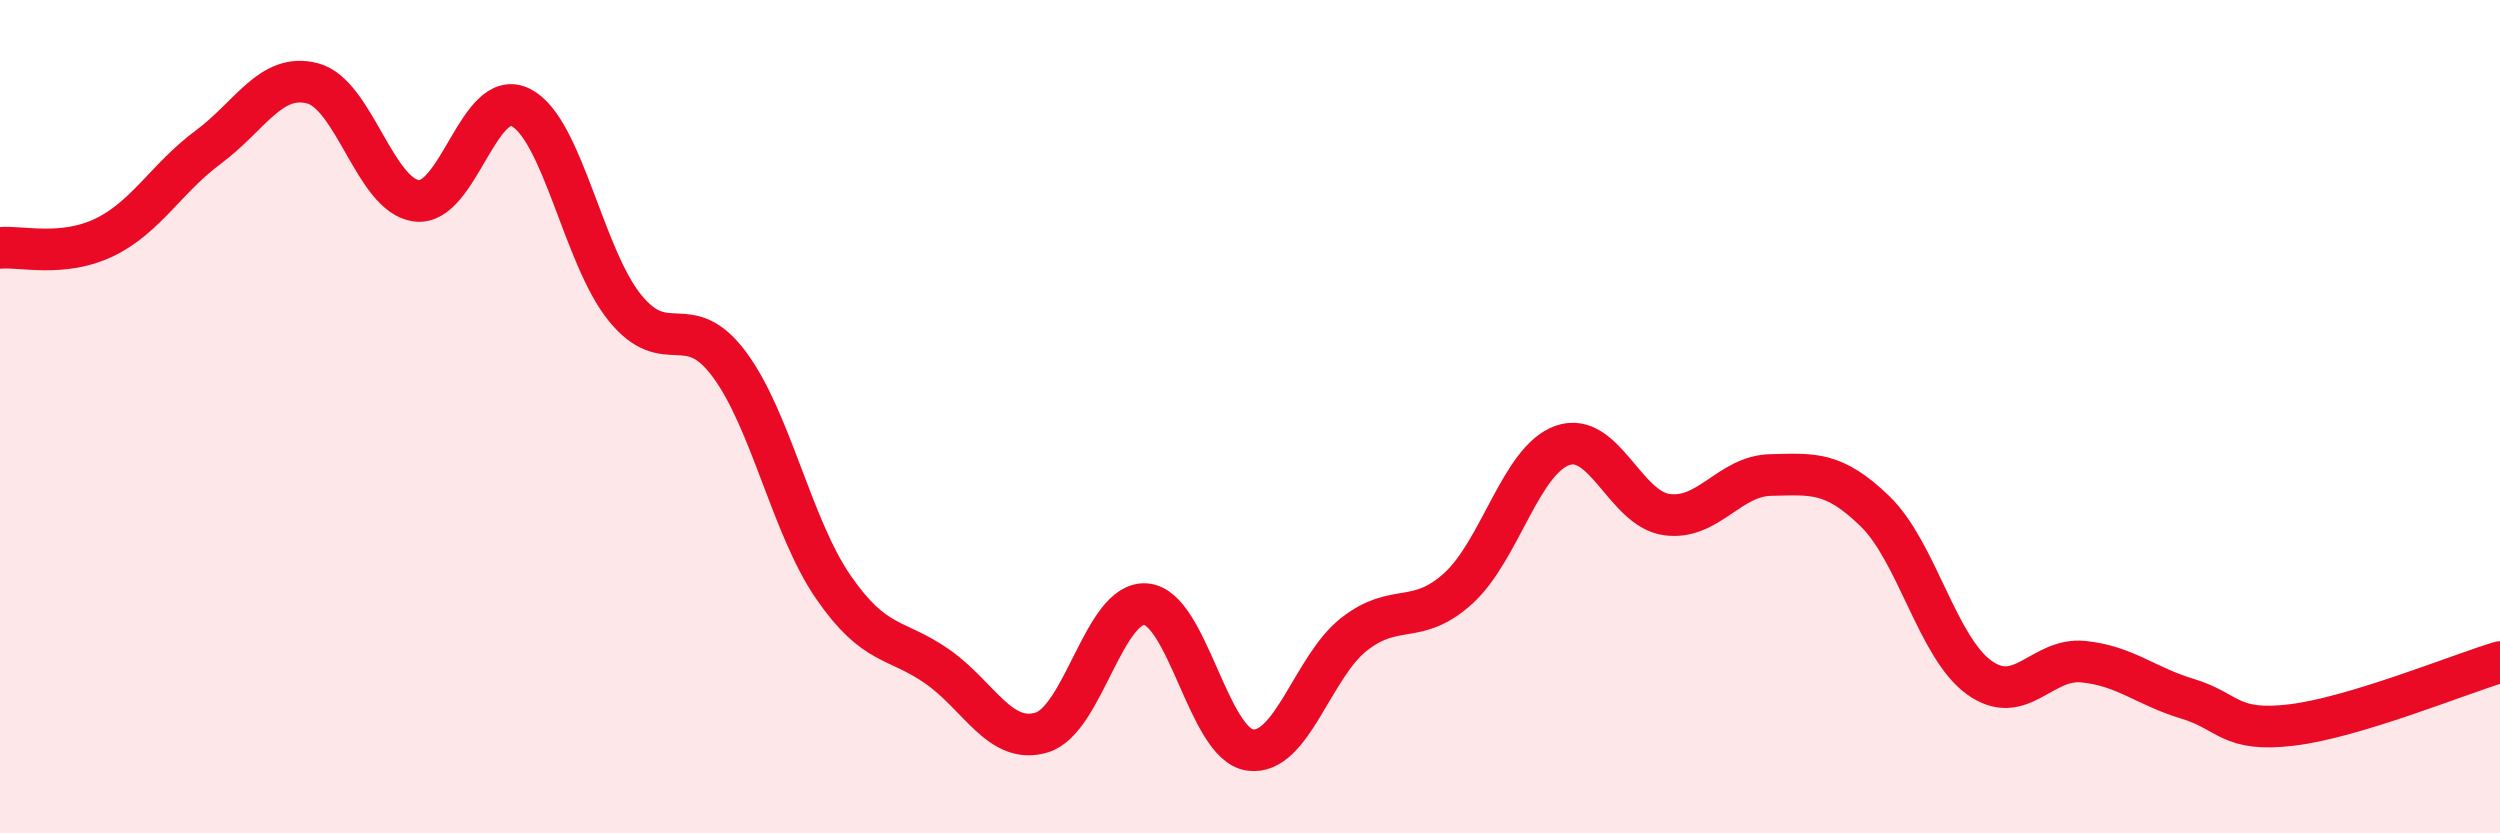
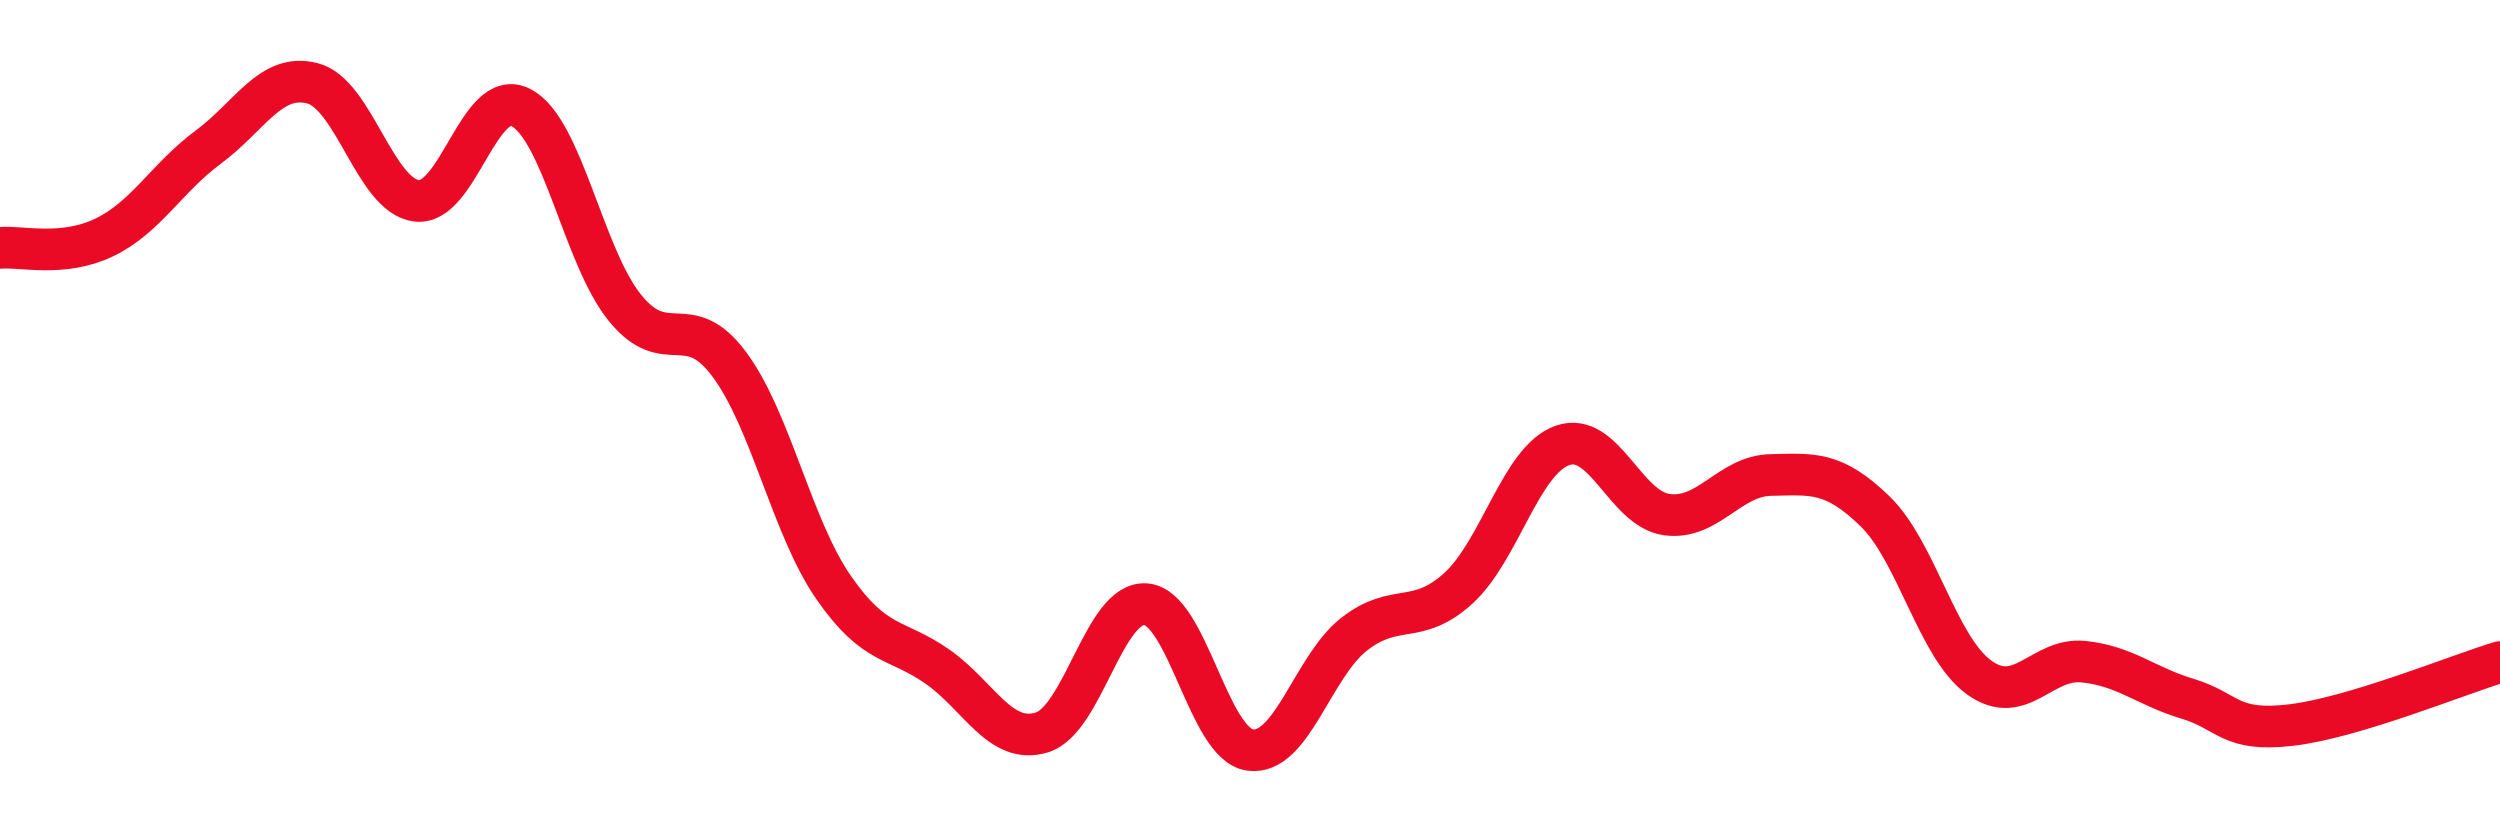
<svg xmlns="http://www.w3.org/2000/svg" width="60" height="20" viewBox="0 0 60 20">
-   <path d="M 0,5.95 C 0.5,5.9 1.5,6.18 2.5,5.7 C 3.5,5.22 4,4.27 5,3.53 C 6,2.79 6.5,1.74 7.5,2 C 8.5,2.26 9,4.7 10,4.82 C 11,4.94 11.5,2.07 12.5,2.58 C 13.5,3.09 14,6.16 15,7.39 C 16,8.62 16.5,7.4 17.5,8.74 C 18.5,10.08 19,12.64 20,14.09 C 21,15.54 21.5,15.3 22.5,16 C 23.5,16.7 24,17.88 25,17.58 C 26,17.28 26.5,14.42 27.5,14.5 C 28.5,14.58 29,17.86 30,18 C 31,18.14 31.5,16 32.5,15.22 C 33.5,14.44 34,15.03 35,14.12 C 36,13.21 36.5,11.04 37.5,10.69 C 38.5,10.34 39,12.21 40,12.35 C 41,12.49 41.5,11.42 42.5,11.4 C 43.5,11.38 44,11.3 45,12.27 C 46,13.24 46.5,15.54 47.5,16.26 C 48.5,16.98 49,15.78 50,15.88 C 51,15.98 51.5,16.47 52.5,16.77 C 53.5,17.07 53.5,17.58 55,17.4 C 56.5,17.22 59,16.19 60,15.89L60 20L0 20Z" fill="#EB0A25" opacity="0.1" stroke-linecap="round" stroke-linejoin="round" />
  <path d="M 0,5.95 C 0.5,5.9 1.5,6.18 2.5,5.7 C 3.5,5.22 4,4.27 5,3.53 C 6,2.79 6.5,1.74 7.5,2 C 8.5,2.26 9,4.7 10,4.82 C 11,4.94 11.5,2.07 12.5,2.58 C 13.5,3.09 14,6.16 15,7.39 C 16,8.62 16.5,7.4 17.5,8.74 C 18.5,10.08 19,12.64 20,14.09 C 21,15.54 21.5,15.3 22.5,16 C 23.5,16.7 24,17.88 25,17.58 C 26,17.28 26.5,14.42 27.5,14.5 C 28.5,14.58 29,17.86 30,18 C 31,18.14 31.5,16 32.5,15.22 C 33.5,14.44 34,15.03 35,14.12 C 36,13.21 36.5,11.04 37.5,10.69 C 38.5,10.34 39,12.21 40,12.35 C 41,12.49 41.5,11.42 42.5,11.4 C 43.5,11.38 44,11.3 45,12.27 C 46,13.24 46.5,15.54 47.5,16.26 C 48.5,16.98 49,15.78 50,15.88 C 51,15.98 51.5,16.47 52.5,16.77 C 53.5,17.07 53.5,17.58 55,17.4 C 56.5,17.22 59,16.19 60,15.89" stroke="#EB0A25" stroke-width="1" fill="none" stroke-linecap="round" stroke-linejoin="round" />
</svg>